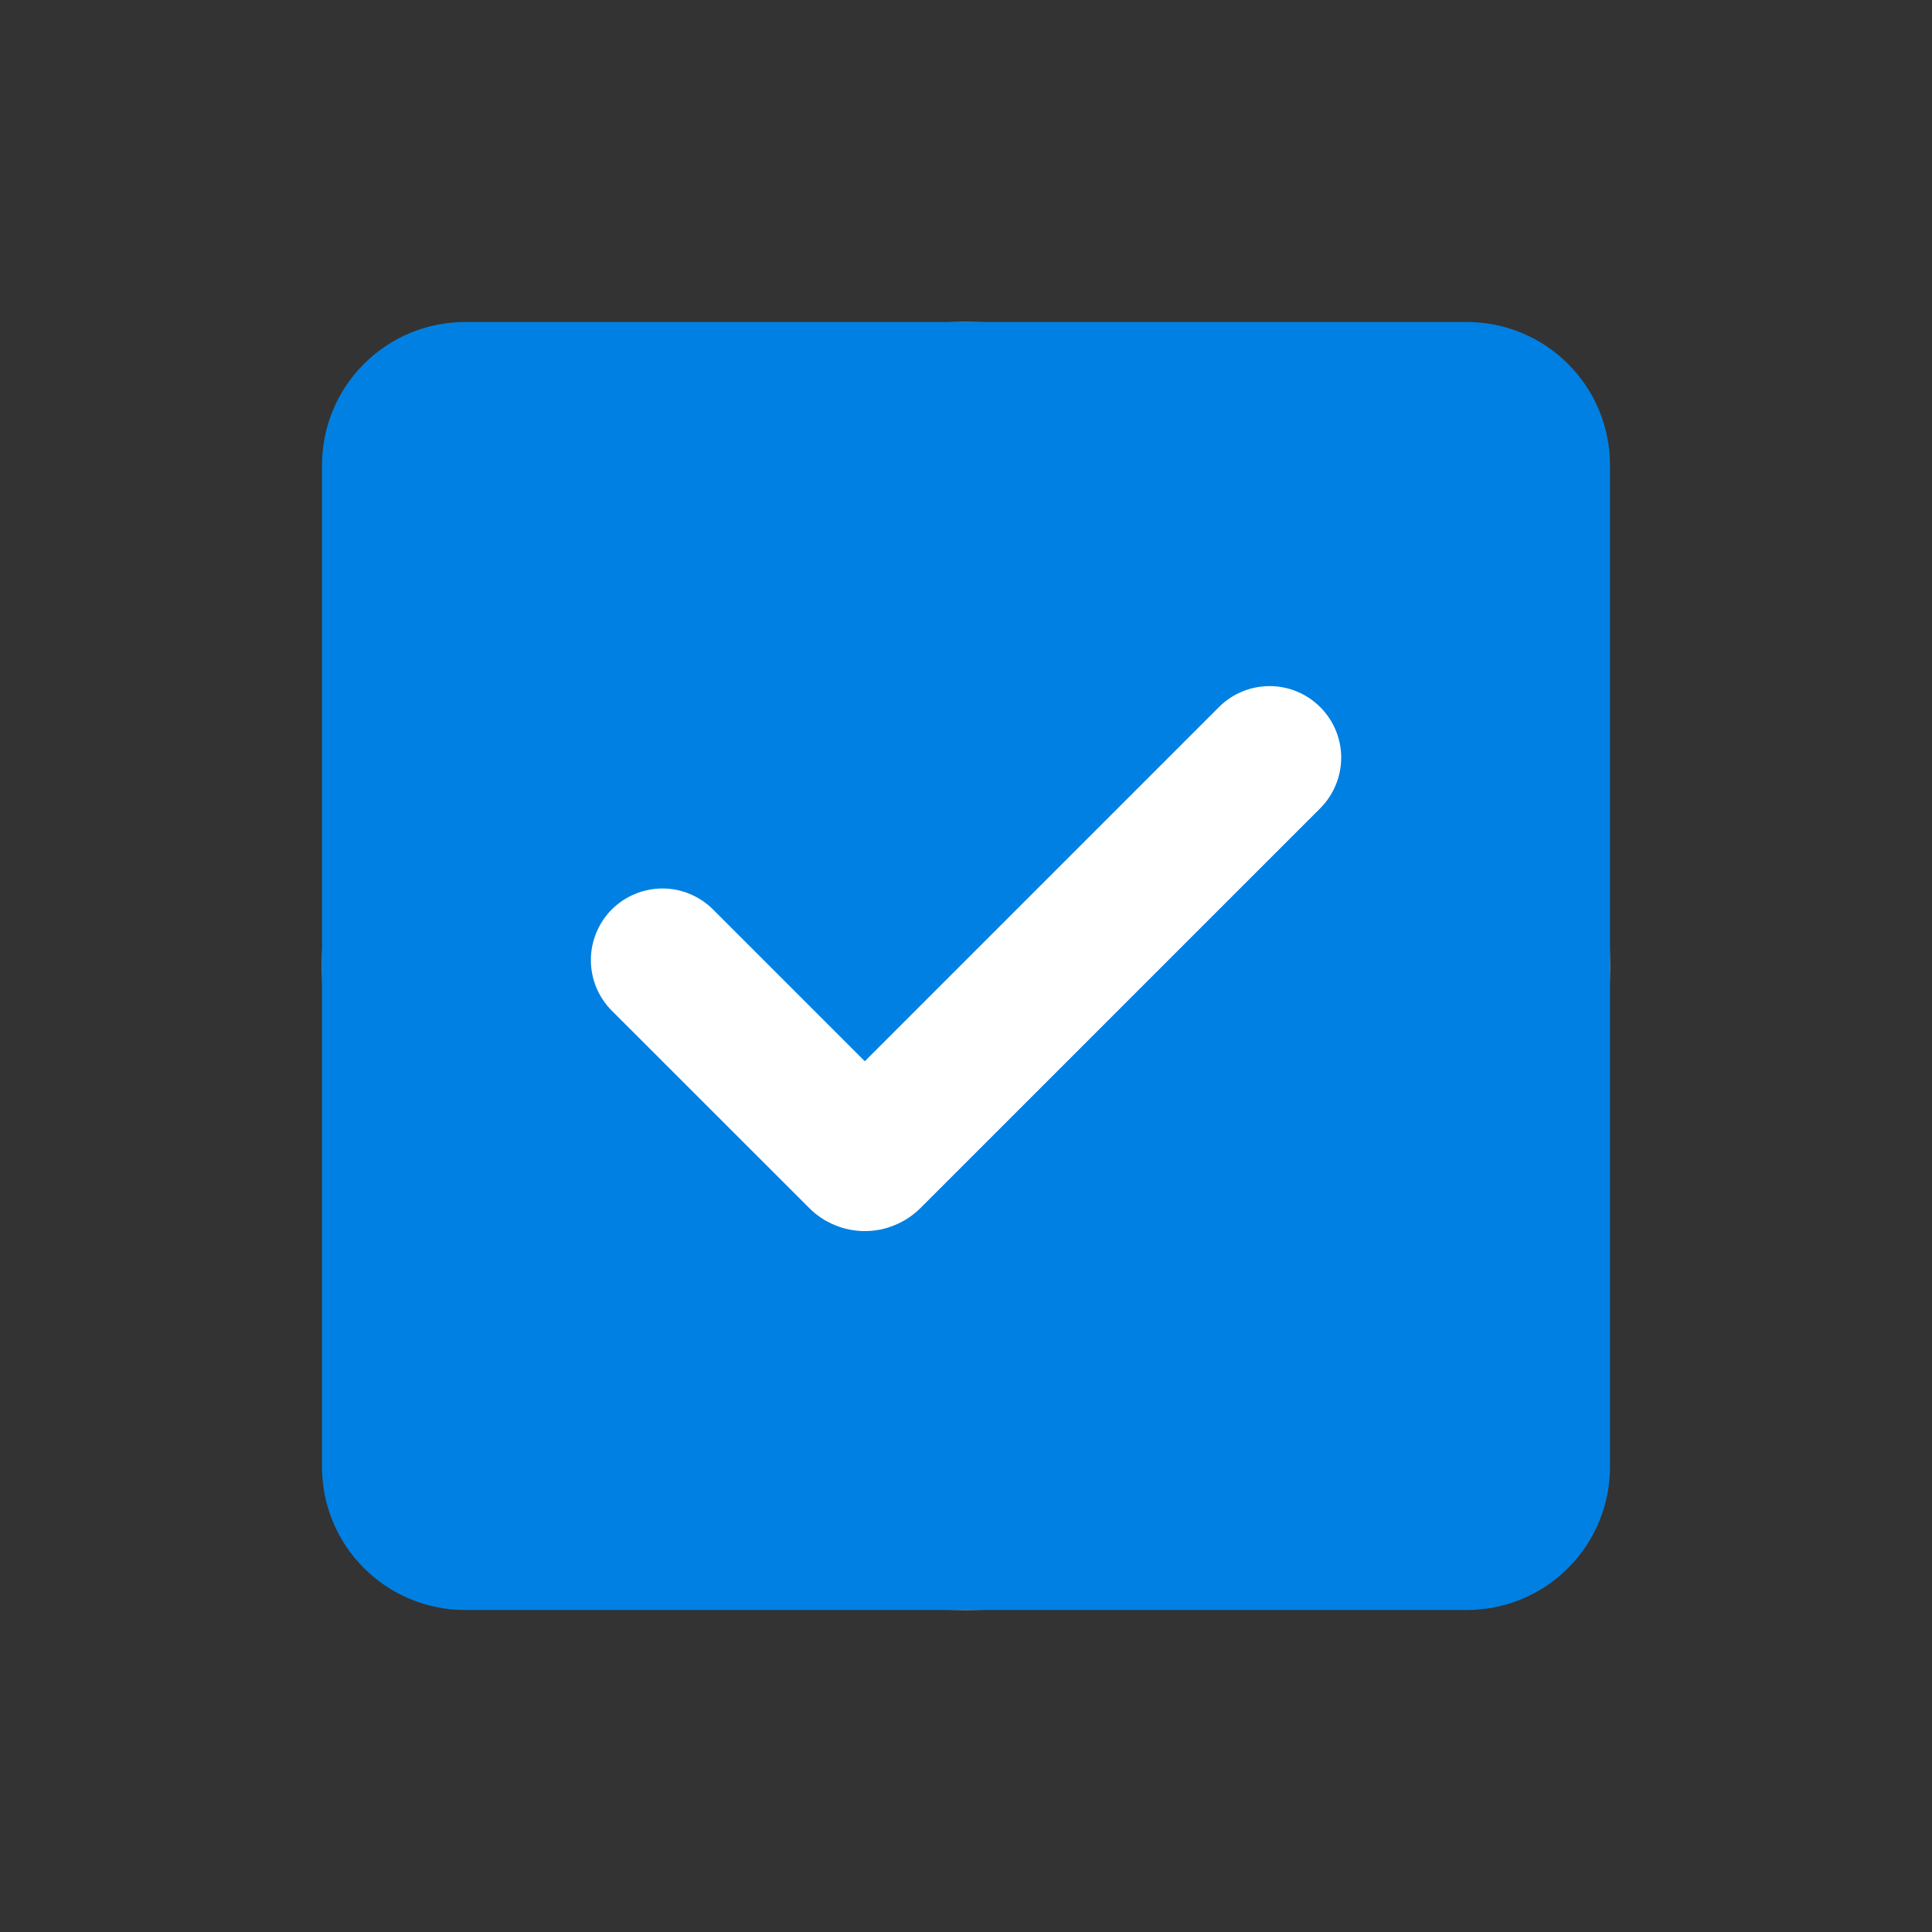
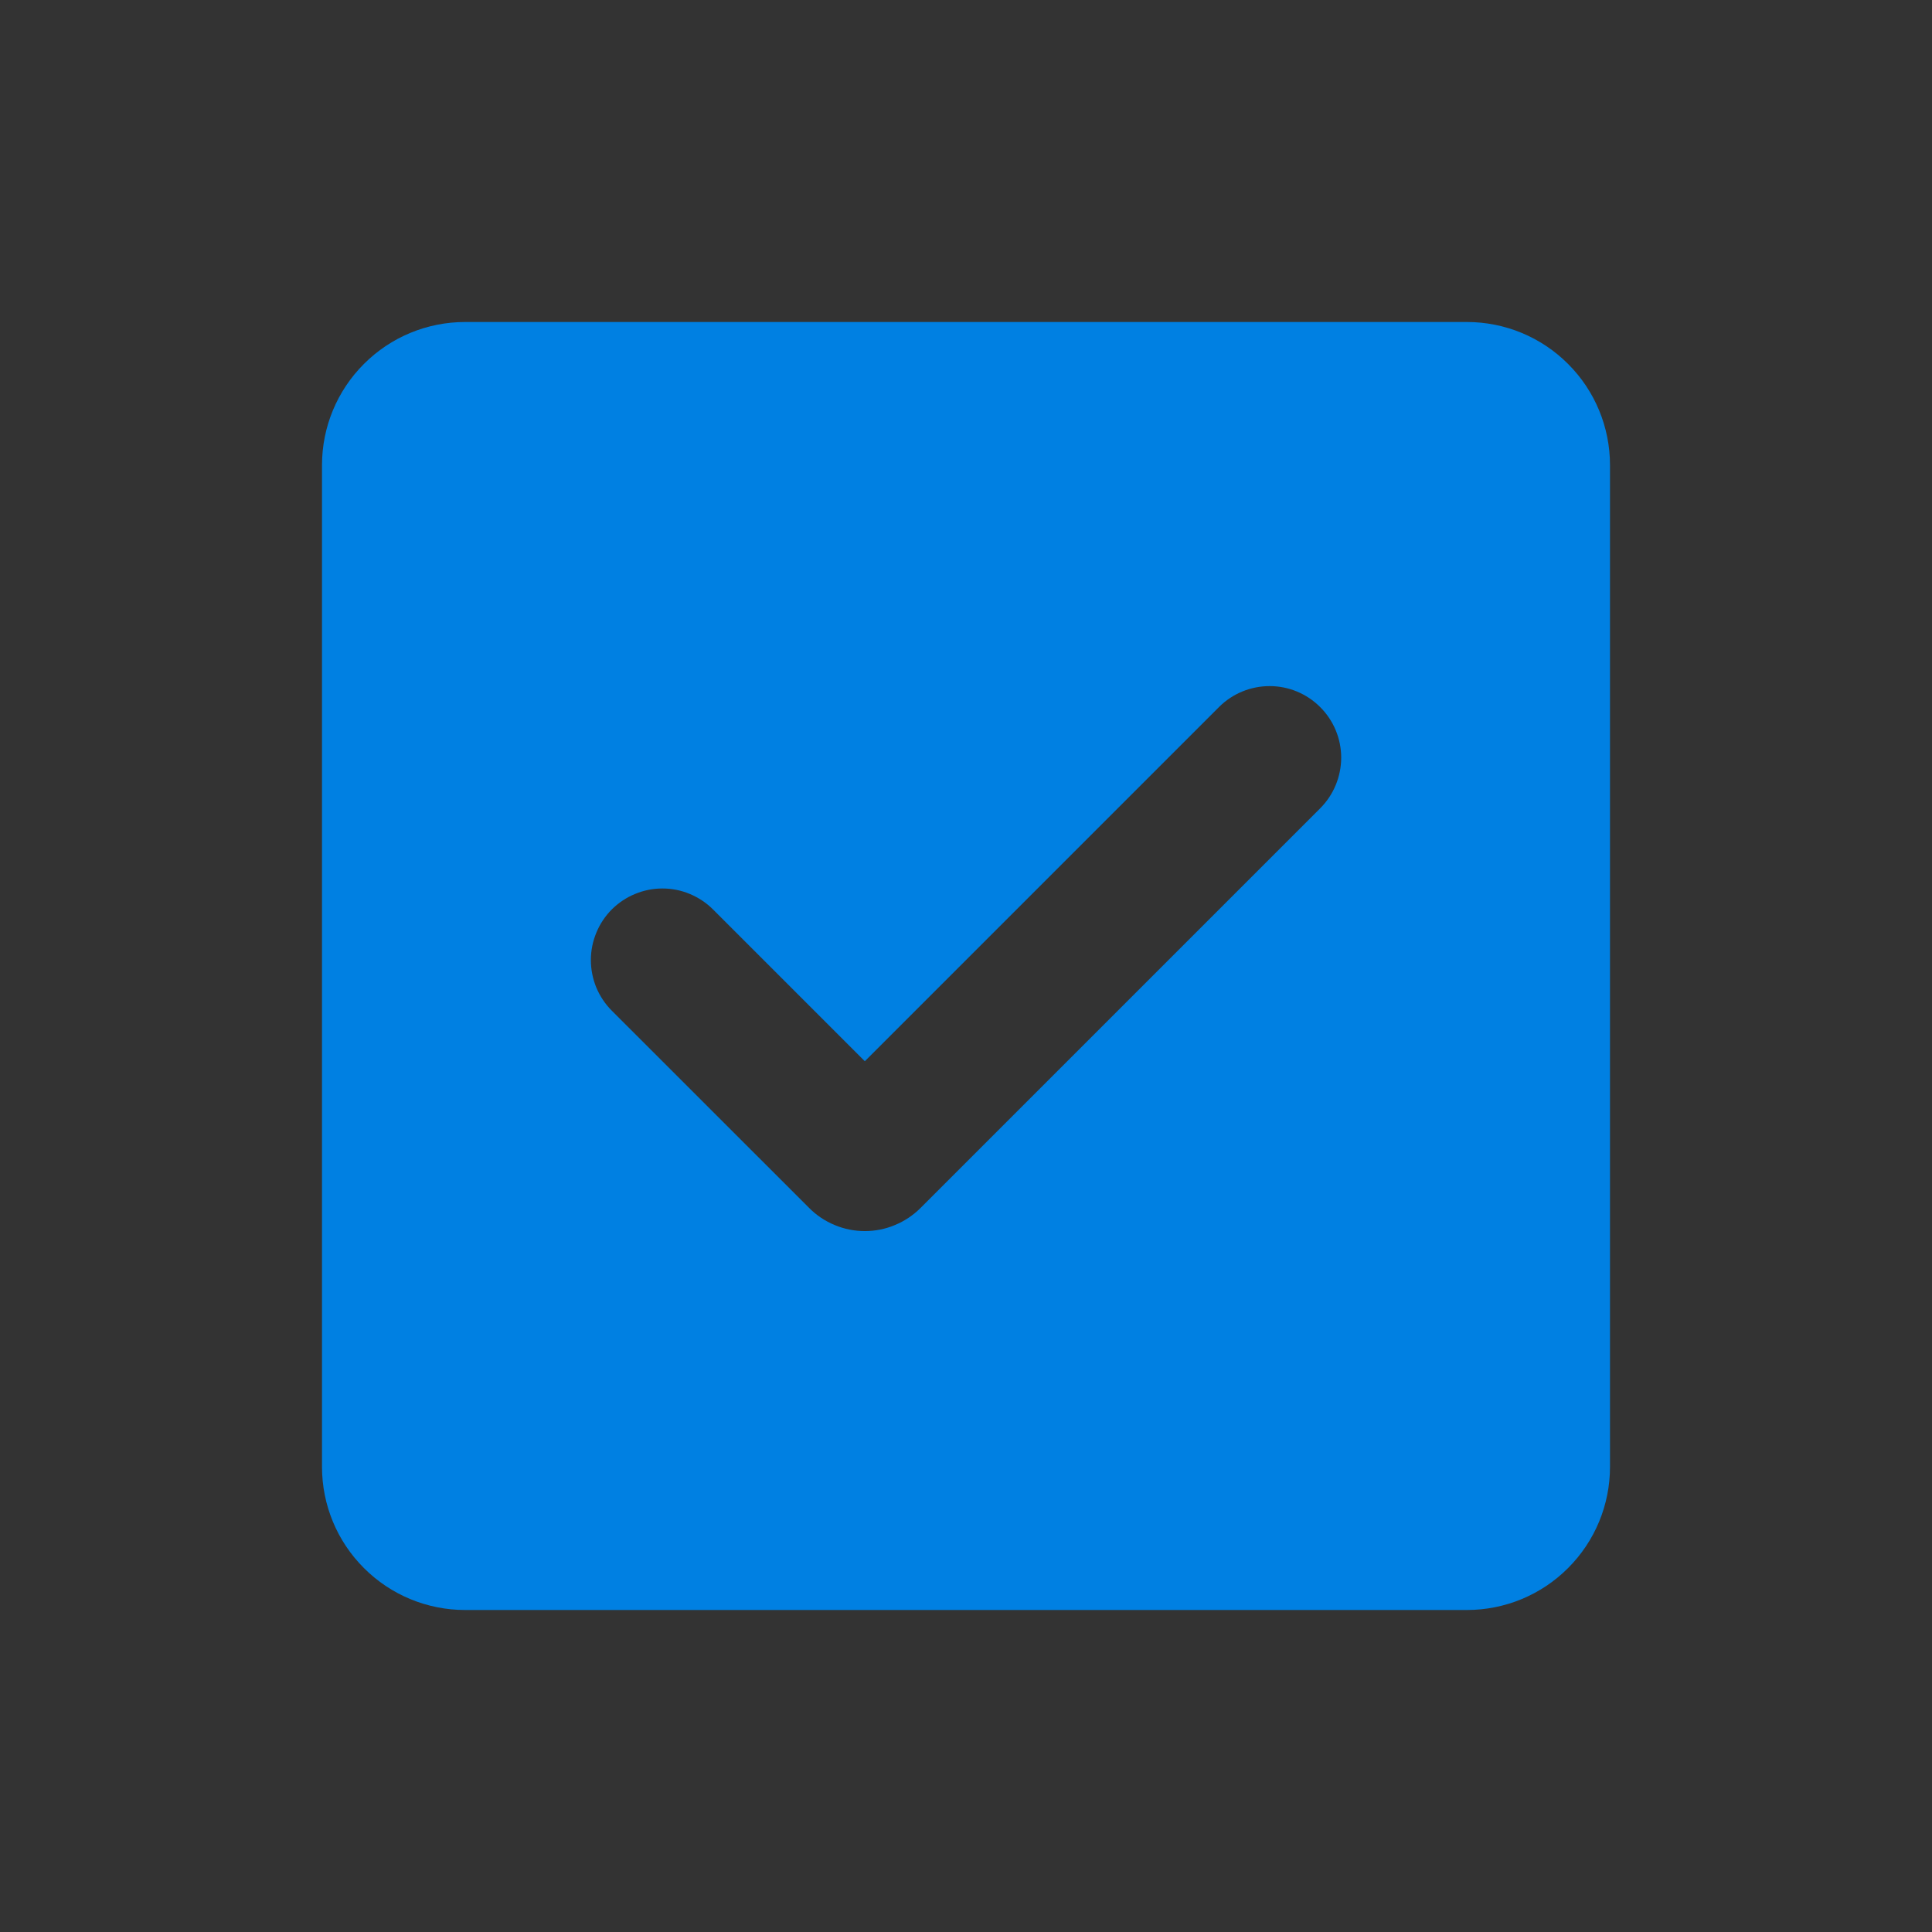
<svg xmlns="http://www.w3.org/2000/svg" width="24" height="24" viewBox="0 0 24 24" fill="none">
  <rect x="0" y="0" width="24" height="24" fill="#333333" stroke="none" />
-   <path fill-rule="evenodd" clip-rule="evenodd" d="M12 4C16.418 4 20 7.582 20 12C20 16.418 16.418 20 12 20C7.582 20 4 16.418 4 12C4 7.582 7.582 4 12 4ZM12.4 19.507C12.398 19.505 12.395 19.506 12.392 19.506C12.389 19.506 12.387 19.507 12.384 19.508L12.345 19.528C12.342 19.529 12.339 19.53 12.336 19.531L12.334 19.531C12.33 19.532 12.325 19.532 12.321 19.531C12.319 19.53 12.317 19.53 12.316 19.529L12.276 19.509C12.273 19.507 12.269 19.505 12.264 19.505C12.262 19.505 12.259 19.506 12.257 19.508C12.255 19.509 12.254 19.511 12.253 19.513C12.252 19.515 12.252 19.518 12.252 19.52L12.241 19.796C12.241 19.8 12.241 19.804 12.242 19.807L12.242 19.809C12.243 19.813 12.245 19.817 12.248 19.82C12.25 19.823 12.252 19.825 12.254 19.827L12.317 19.871C12.319 19.873 12.322 19.874 12.325 19.875C12.328 19.875 12.332 19.875 12.335 19.874C12.337 19.874 12.339 19.873 12.34 19.872L12.403 19.827C12.406 19.825 12.409 19.822 12.411 19.819C12.414 19.815 12.416 19.811 12.417 19.806C12.418 19.803 12.418 19.8 12.418 19.797L12.407 19.523C12.407 19.519 12.407 19.515 12.405 19.512C12.403 19.51 12.402 19.508 12.4 19.507ZM12.576 19.432C12.574 19.43 12.57 19.43 12.567 19.431C12.564 19.431 12.561 19.432 12.559 19.433L12.443 19.492C12.441 19.493 12.439 19.494 12.438 19.496L12.437 19.497C12.434 19.499 12.433 19.502 12.432 19.505C12.432 19.506 12.431 19.508 12.431 19.51L12.443 19.79C12.443 19.793 12.444 19.796 12.445 19.798C12.446 19.801 12.448 19.803 12.45 19.805C12.451 19.806 12.453 19.808 12.455 19.809L12.586 19.869C12.592 19.871 12.598 19.87 12.602 19.867C12.604 19.865 12.606 19.862 12.607 19.858C12.608 19.855 12.608 19.852 12.608 19.849L12.586 19.452C12.585 19.447 12.585 19.442 12.583 19.438C12.581 19.435 12.579 19.433 12.576 19.432ZM12.095 19.431C12.092 19.43 12.089 19.43 12.086 19.43C12.084 19.431 12.082 19.431 12.081 19.432C12.078 19.434 12.077 19.437 12.075 19.44C12.074 19.443 12.073 19.447 12.073 19.45L12.051 19.854C12.051 19.86 12.053 19.864 12.056 19.867C12.06 19.869 12.064 19.87 12.068 19.869C12.071 19.869 12.073 19.868 12.075 19.867L12.204 19.808C12.205 19.807 12.207 19.806 12.208 19.805C12.211 19.803 12.213 19.799 12.214 19.796C12.214 19.795 12.215 19.793 12.215 19.792L12.226 19.51C12.227 19.508 12.226 19.506 12.226 19.505C12.225 19.501 12.223 19.498 12.22 19.495C12.219 19.494 12.217 19.492 12.215 19.491L12.095 19.431Z" fill="white" />
  <path fill-rule="evenodd" clip-rule="evenodd" d="M5.778 4C5.306 4 4.854 4.187 4.521 4.521C4.187 4.854 4 5.306 4 5.778V18.222C4 18.694 4.187 19.146 4.521 19.479C4.854 19.813 5.306 20 5.778 20H18.222C18.694 20 19.146 19.813 19.479 19.479C19.813 19.146 20 18.694 20 18.222V5.778C20 5.306 19.813 4.854 19.479 4.521C19.146 4.187 18.694 4 18.222 4H5.778ZM16.4 10.041C16.567 9.874 16.66 9.648 16.661 9.412C16.661 9.177 16.567 8.95 16.4 8.784C16.234 8.617 16.008 8.523 15.772 8.523C15.536 8.523 15.31 8.616 15.143 8.783L10.743 13.183L8.858 11.298C8.775 11.215 8.677 11.15 8.569 11.105C8.462 11.06 8.346 11.037 8.229 11.037C8.112 11.037 7.997 11.06 7.889 11.105C7.781 11.149 7.683 11.215 7.6 11.297C7.518 11.38 7.452 11.478 7.408 11.586C7.363 11.694 7.34 11.809 7.34 11.926C7.34 12.043 7.363 12.158 7.407 12.266C7.452 12.374 7.517 12.472 7.6 12.555L10.052 15.006C10.142 15.097 10.25 15.169 10.369 15.218C10.488 15.268 10.615 15.293 10.743 15.293C10.872 15.293 10.999 15.268 11.117 15.218C11.236 15.169 11.344 15.097 11.435 15.006L16.4 10.041Z" fill="#0080E2" />
</svg>